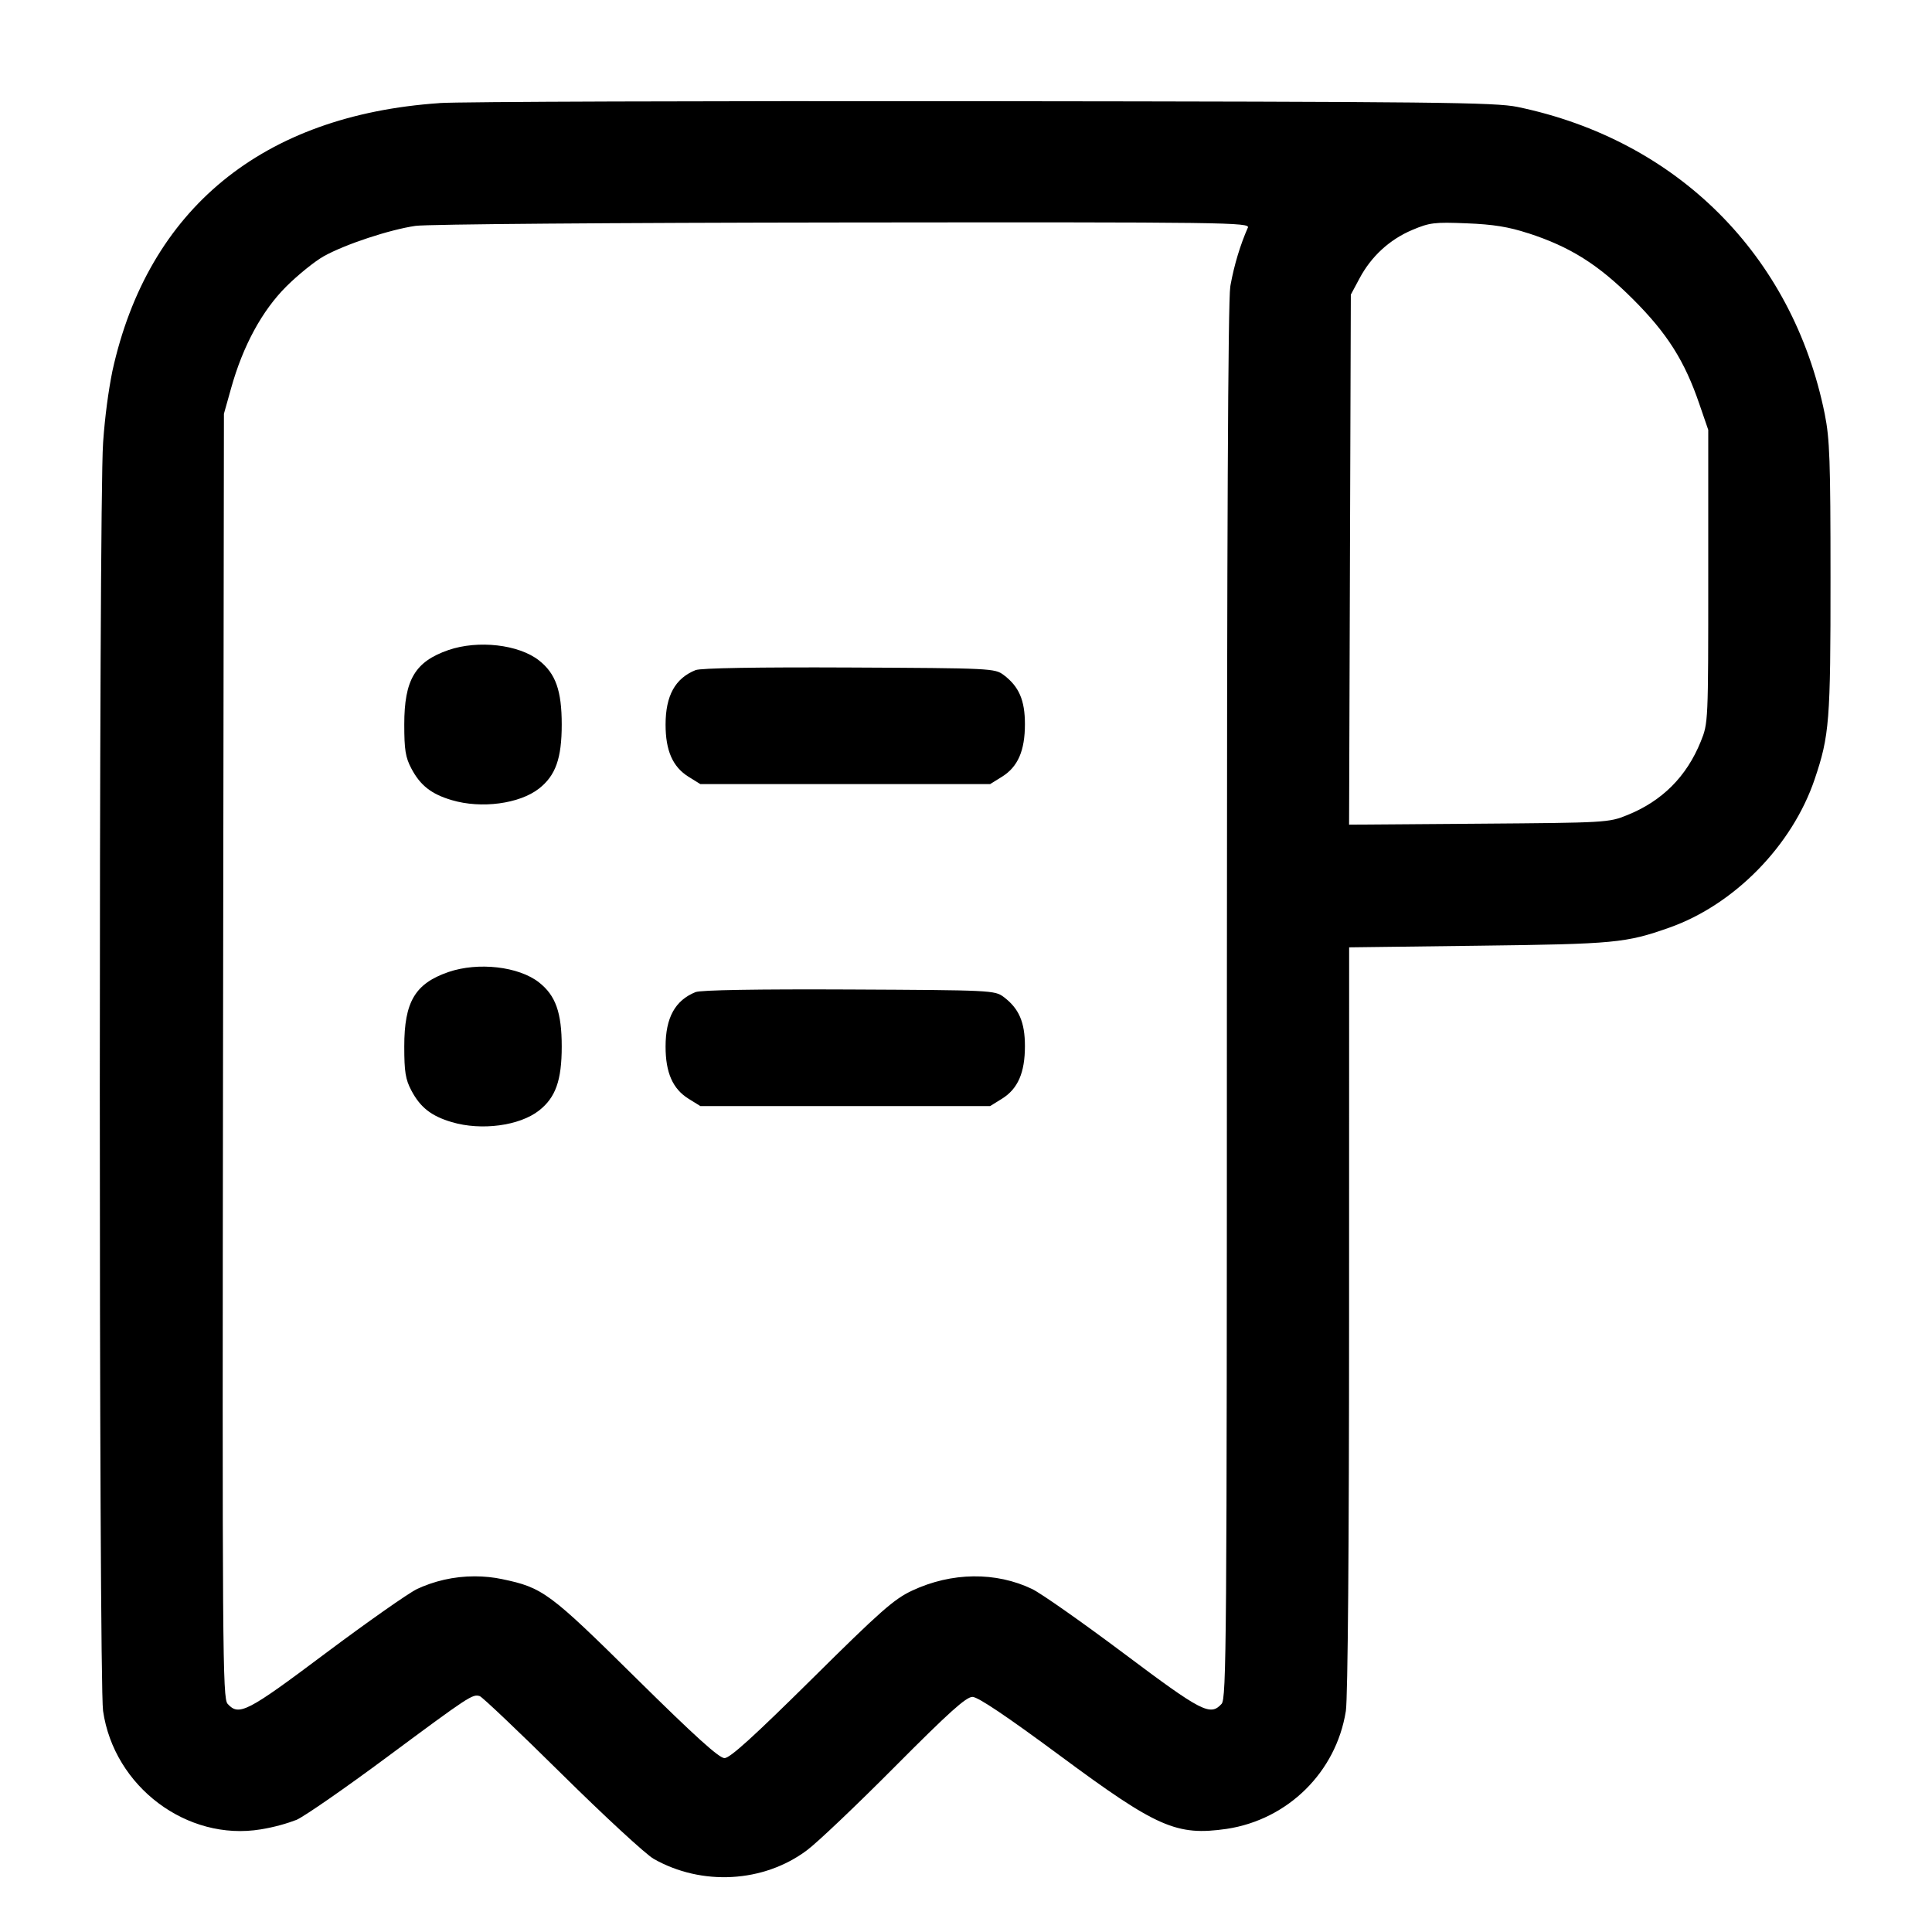
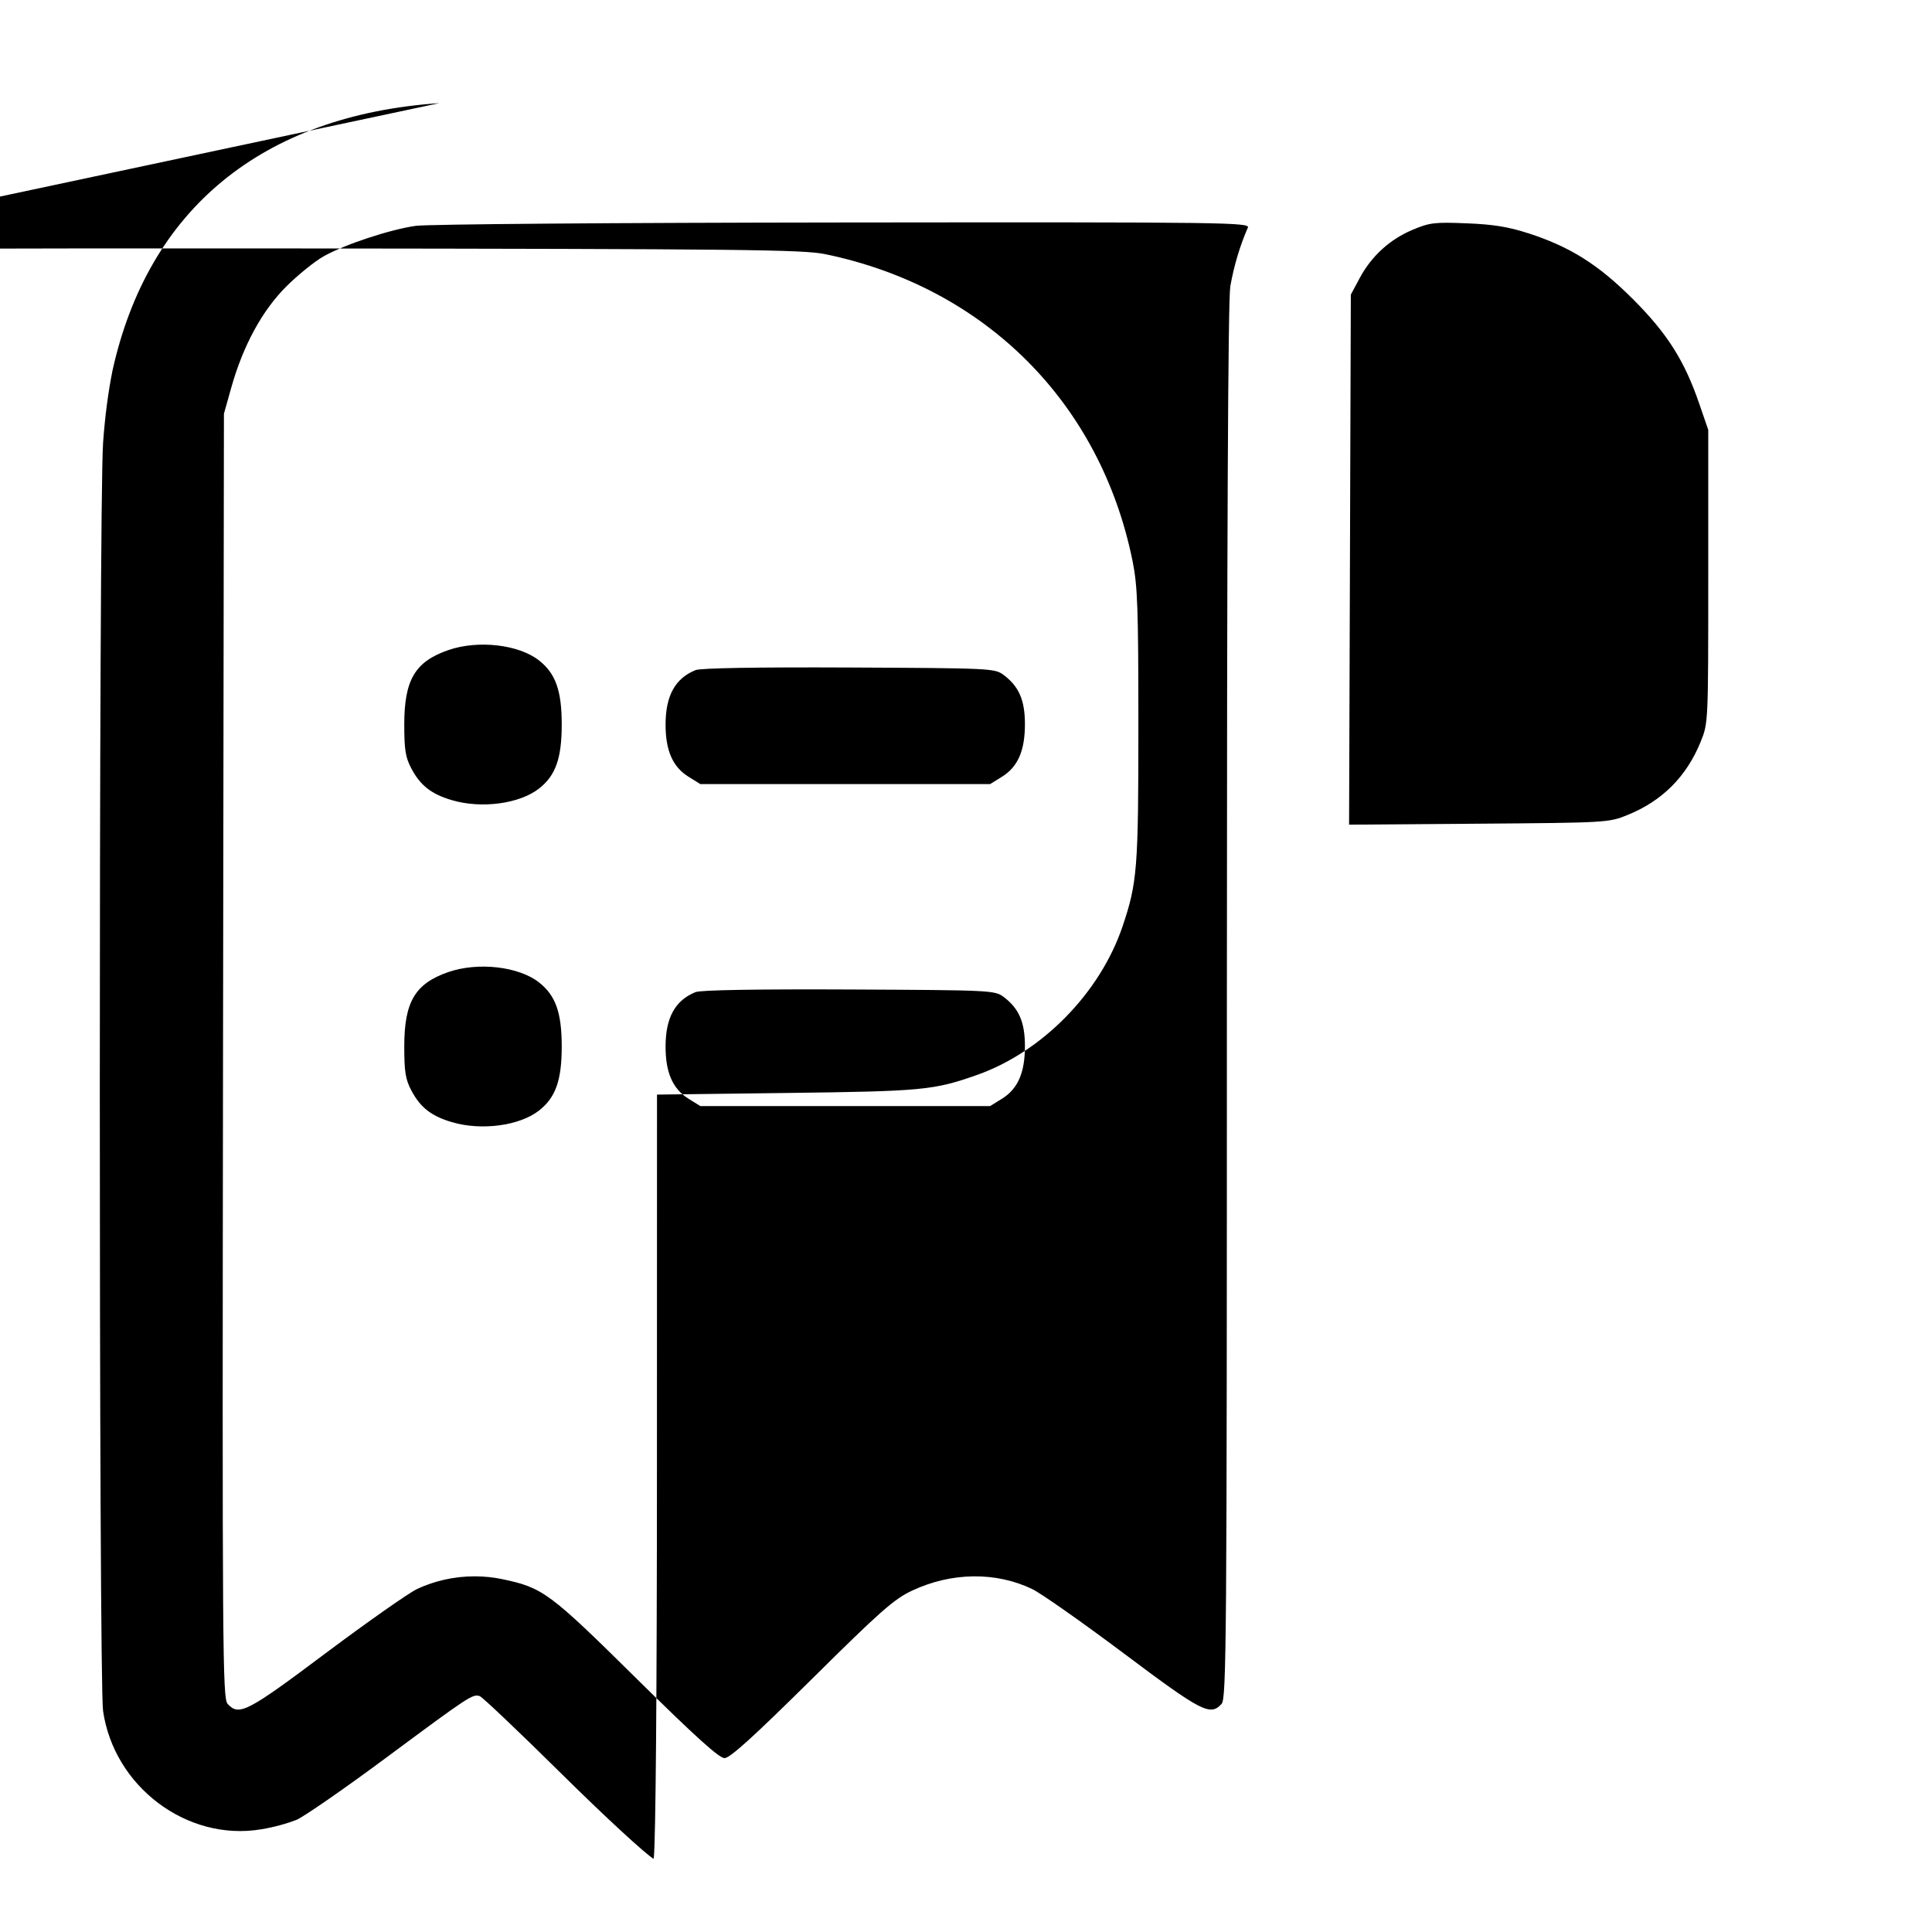
<svg xmlns="http://www.w3.org/2000/svg" version="1.1" width="32" height="32" viewBox="0 0 32 32">
  <title>receipt-item</title>
-   <path d="M7.277 1.708c-2.931 0.201-4.824 1.752-5.415 4.436-0.068 0.338-0.123 0.749-0.153 1.167l-0.002 0.033c-0.072 0.992-0.072 20.499 0 20.993 0.181 1.257 1.391 2.165 2.613 1.963 0.225-0.037 0.424-0.093 0.615-0.166l-0.021 0.007c0.128-0.056 0.799-0.521 1.493-1.036 1.371-1.017 1.42-1.049 1.539-1.012 0.044 0.015 0.656 0.596 1.36 1.292s1.388 1.327 1.52 1.403c0.796 0.453 1.823 0.396 2.541-0.143 0.172-0.128 0.828-0.752 1.459-1.387 0.891-0.896 1.176-1.152 1.281-1.152 0.091 0 0.56 0.315 1.455 0.977 1.605 1.188 1.924 1.328 2.756 1.209 1.016-0.154 1.81-0.942 1.972-1.943l0.002-0.013c0.032-0.223 0.053-2.752 0.053-6.505l0.001-6.14 2.147-0.027c2.251-0.028 2.436-0.045 3.155-0.299 1.077-0.38 2.036-1.359 2.408-2.457 0.245-0.725 0.264-0.961 0.263-3.336 0-1.947-0.013-2.303-0.096-2.717-0.531-2.625-2.443-4.536-5.089-5.084-0.368-0.076-1.34-0.087-8.84-0.095-4.635-0.005-8.692 0.008-9.016 0.031zM20.667 3.773c-0.123 0.281-0.224 0.609-0.286 0.951l-0.004 0.028c-0.037 0.228-0.055 4.14-0.056 11.857 0 10.64-0.007 11.523-0.088 11.613-0.187 0.205-0.324 0.135-1.62-0.837-0.687-0.515-1.368-0.993-1.516-1.065-0.601-0.289-1.335-0.281-1.988 0.025-0.3 0.14-0.523 0.336-1.665 1.468-0.963 0.952-1.353 1.307-1.444 1.307-0.089 0-0.487-0.359-1.461-1.321-1.441-1.424-1.548-1.503-2.224-1.644-0.136-0.029-0.293-0.046-0.453-0.046-0.347 0-0.676 0.078-0.97 0.217l0.014-0.006c-0.148 0.072-0.829 0.551-1.516 1.065-1.297 0.973-1.433 1.043-1.62 0.836-0.084-0.092-0.089-0.857-0.076-10.733l0.015-10.635 0.12-0.427c0.196-0.7 0.513-1.283 0.915-1.683 0.193-0.192 0.472-0.417 0.619-0.499 0.357-0.199 1.093-0.441 1.52-0.503 0.196-0.028 3.273-0.052 7.085-0.056 6.399-0.007 6.737-0.001 6.701 0.087zM25.307 3.861c0.701 0.227 1.164 0.519 1.739 1.093 0.568 0.568 0.856 1.021 1.101 1.739l0.147 0.427v2.427c0 2.419 0 2.428-0.124 2.735-0.235 0.581-0.64 0.987-1.221 1.22-0.303 0.123-0.349 0.125-2.456 0.141l-2.148 0.016 0.029-8.779 0.143-0.267c0.193-0.365 0.5-0.647 0.876-0.805 0.287-0.121 0.365-0.131 0.901-0.109 0.439 0.017 0.695 0.059 1.013 0.163zM7.427 10.767c-0.552 0.191-0.731 0.492-0.731 1.233 0 0.419 0.020 0.545 0.117 0.728 0.148 0.281 0.331 0.425 0.671 0.525 0.489 0.145 1.121 0.061 1.444-0.192 0.275-0.216 0.376-0.5 0.376-1.061s-0.101-0.845-0.376-1.061c-0.337-0.265-1.009-0.341-1.501-0.172zM11.521 11.099c-0.339 0.137-0.497 0.424-0.497 0.903 0 0.433 0.119 0.701 0.381 0.864l0.195 0.121h4.8l0.195-0.121c0.264-0.164 0.381-0.431 0.381-0.872 0-0.397-0.099-0.624-0.353-0.815-0.147-0.109-0.203-0.112-2.56-0.123-1.516-0.007-2.459 0.009-2.541 0.043zM7.427 16.1c-0.552 0.191-0.731 0.492-0.731 1.233 0 0.419 0.020 0.545 0.117 0.728 0.148 0.281 0.331 0.425 0.671 0.525 0.489 0.145 1.121 0.061 1.444-0.192 0.275-0.216 0.376-0.5 0.376-1.061s-0.101-0.845-0.376-1.061c-0.337-0.265-1.009-0.341-1.501-0.172zM11.521 16.432c-0.339 0.137-0.497 0.424-0.497 0.903 0 0.433 0.119 0.701 0.381 0.864l0.195 0.121h4.8l0.195-0.121c0.264-0.164 0.381-0.431 0.381-0.872 0-0.397-0.099-0.624-0.353-0.815-0.147-0.109-0.203-0.112-2.56-0.123-1.516-0.007-2.459 0.009-2.541 0.043z" />
+   <path d="M7.277 1.708c-2.931 0.201-4.824 1.752-5.415 4.436-0.068 0.338-0.123 0.749-0.153 1.167l-0.002 0.033c-0.072 0.992-0.072 20.499 0 20.993 0.181 1.257 1.391 2.165 2.613 1.963 0.225-0.037 0.424-0.093 0.615-0.166l-0.021 0.007c0.128-0.056 0.799-0.521 1.493-1.036 1.371-1.017 1.42-1.049 1.539-1.012 0.044 0.015 0.656 0.596 1.36 1.292s1.388 1.327 1.52 1.403l0.002-0.013c0.032-0.223 0.053-2.752 0.053-6.505l0.001-6.14 2.147-0.027c2.251-0.028 2.436-0.045 3.155-0.299 1.077-0.38 2.036-1.359 2.408-2.457 0.245-0.725 0.264-0.961 0.263-3.336 0-1.947-0.013-2.303-0.096-2.717-0.531-2.625-2.443-4.536-5.089-5.084-0.368-0.076-1.34-0.087-8.84-0.095-4.635-0.005-8.692 0.008-9.016 0.031zM20.667 3.773c-0.123 0.281-0.224 0.609-0.286 0.951l-0.004 0.028c-0.037 0.228-0.055 4.14-0.056 11.857 0 10.64-0.007 11.523-0.088 11.613-0.187 0.205-0.324 0.135-1.62-0.837-0.687-0.515-1.368-0.993-1.516-1.065-0.601-0.289-1.335-0.281-1.988 0.025-0.3 0.14-0.523 0.336-1.665 1.468-0.963 0.952-1.353 1.307-1.444 1.307-0.089 0-0.487-0.359-1.461-1.321-1.441-1.424-1.548-1.503-2.224-1.644-0.136-0.029-0.293-0.046-0.453-0.046-0.347 0-0.676 0.078-0.97 0.217l0.014-0.006c-0.148 0.072-0.829 0.551-1.516 1.065-1.297 0.973-1.433 1.043-1.62 0.836-0.084-0.092-0.089-0.857-0.076-10.733l0.015-10.635 0.12-0.427c0.196-0.7 0.513-1.283 0.915-1.683 0.193-0.192 0.472-0.417 0.619-0.499 0.357-0.199 1.093-0.441 1.52-0.503 0.196-0.028 3.273-0.052 7.085-0.056 6.399-0.007 6.737-0.001 6.701 0.087zM25.307 3.861c0.701 0.227 1.164 0.519 1.739 1.093 0.568 0.568 0.856 1.021 1.101 1.739l0.147 0.427v2.427c0 2.419 0 2.428-0.124 2.735-0.235 0.581-0.64 0.987-1.221 1.22-0.303 0.123-0.349 0.125-2.456 0.141l-2.148 0.016 0.029-8.779 0.143-0.267c0.193-0.365 0.5-0.647 0.876-0.805 0.287-0.121 0.365-0.131 0.901-0.109 0.439 0.017 0.695 0.059 1.013 0.163zM7.427 10.767c-0.552 0.191-0.731 0.492-0.731 1.233 0 0.419 0.020 0.545 0.117 0.728 0.148 0.281 0.331 0.425 0.671 0.525 0.489 0.145 1.121 0.061 1.444-0.192 0.275-0.216 0.376-0.5 0.376-1.061s-0.101-0.845-0.376-1.061c-0.337-0.265-1.009-0.341-1.501-0.172zM11.521 11.099c-0.339 0.137-0.497 0.424-0.497 0.903 0 0.433 0.119 0.701 0.381 0.864l0.195 0.121h4.8l0.195-0.121c0.264-0.164 0.381-0.431 0.381-0.872 0-0.397-0.099-0.624-0.353-0.815-0.147-0.109-0.203-0.112-2.56-0.123-1.516-0.007-2.459 0.009-2.541 0.043zM7.427 16.1c-0.552 0.191-0.731 0.492-0.731 1.233 0 0.419 0.020 0.545 0.117 0.728 0.148 0.281 0.331 0.425 0.671 0.525 0.489 0.145 1.121 0.061 1.444-0.192 0.275-0.216 0.376-0.5 0.376-1.061s-0.101-0.845-0.376-1.061c-0.337-0.265-1.009-0.341-1.501-0.172zM11.521 16.432c-0.339 0.137-0.497 0.424-0.497 0.903 0 0.433 0.119 0.701 0.381 0.864l0.195 0.121h4.8l0.195-0.121c0.264-0.164 0.381-0.431 0.381-0.872 0-0.397-0.099-0.624-0.353-0.815-0.147-0.109-0.203-0.112-2.56-0.123-1.516-0.007-2.459 0.009-2.541 0.043z" />
</svg>